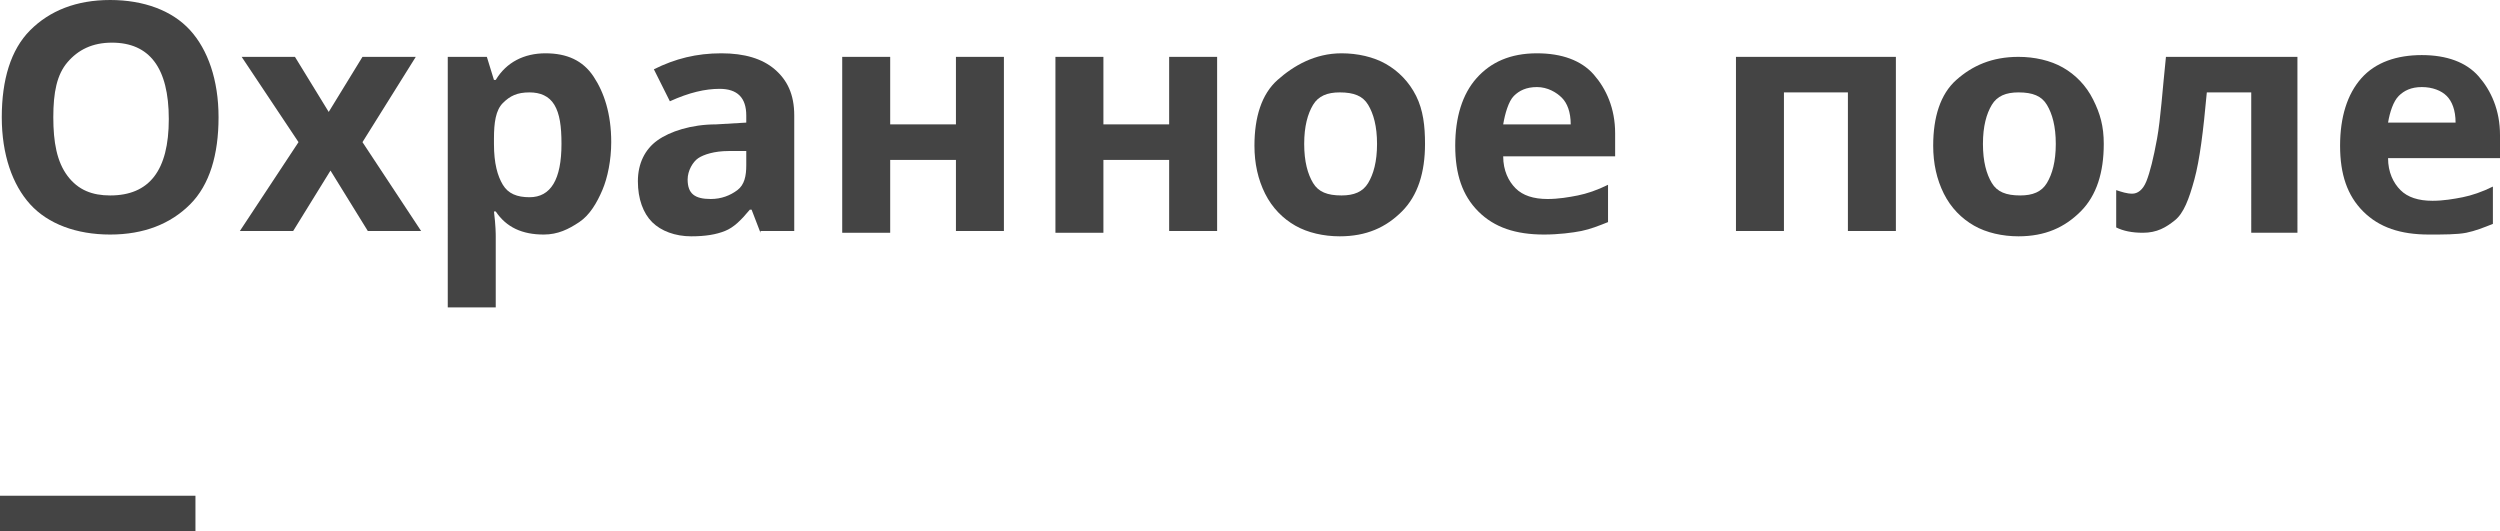
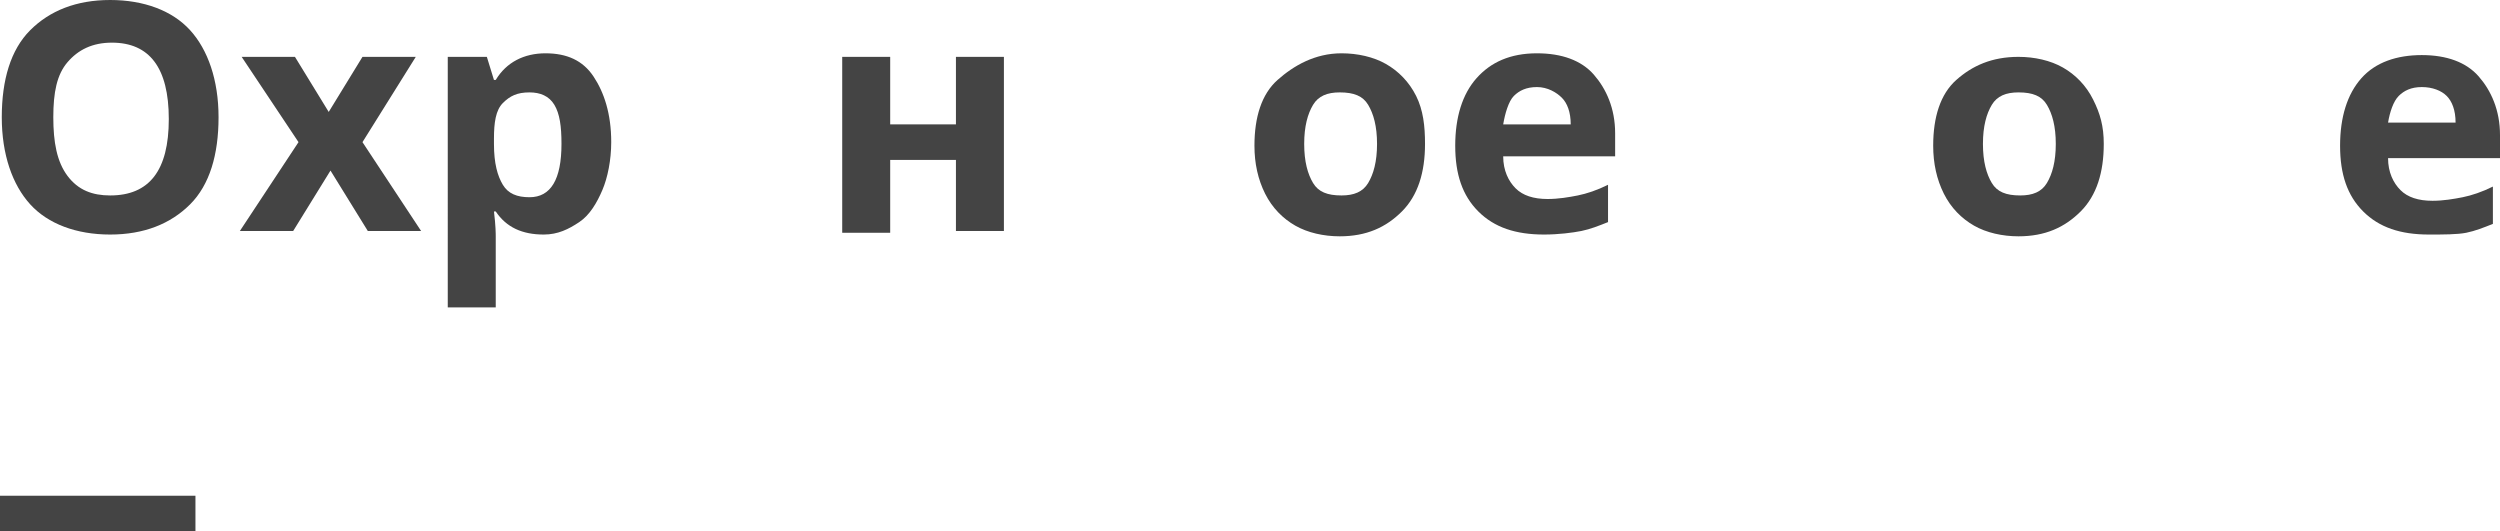
<svg xmlns="http://www.w3.org/2000/svg" id="Слой_1" x="0px" y="0px" viewBox="0 0 140.7 29.9" xml:space="preserve">
  <g>
    <line fill="none" stroke="#444444" stroke-width="2" stroke-miterlimit="10" x1="0" y1="28.9" x2="11" y2="28.9" />
    <g>
      <path fill="#444444" d="M12.3,6.6c0,2.1-0.5,3.8-1.6,4.9s-2.6,1.7-4.5,1.7s-3.5-0.6-4.5-1.7S0.1,8.7,0.1,6.6s0.5-3.8,1.6-4.9 S4.3,0,6.2,0s3.5,0.6,4.5,1.7S12.3,4.5,12.3,6.6z M3,6.6C3,8,3.2,9.1,3.8,9.9s1.4,1.1,2.4,1.1c2.2,0,3.3-1.4,3.3-4.3 c0-2.9-1.1-4.3-3.2-4.3c-1.1,0-1.9,0.4-2.5,1.1S3,5.2,3,6.6z" />
      <path fill="#444444" d="M16.8,8l-3.2-4.8h3l1.9,3.1l1.9-3.1h3L20.4,8l3.3,5h-3l-2.1-3.4l-2.1,3.4h-3L16.8,8z" />
      <path fill="#444444" d="M30.6,13.2c-1.2,0-2.1-0.4-2.7-1.3h-0.1c0.1,0.8,0.1,1.3,0.1,1.4v4h-2.7V3.2h2.2l0.4,1.3h0.1 c0.6-1,1.6-1.5,2.8-1.5c1.2,0,2.1,0.4,2.7,1.3s1,2.1,1,3.7c0,1-0.2,2-0.5,2.7s-0.7,1.4-1.3,1.8S31.4,13.2,30.6,13.2z M29.8,5.2 c-0.7,0-1.1,0.2-1.5,0.6s-0.5,1.1-0.5,2v0.3c0,1.1,0.2,1.8,0.5,2.3s0.8,0.7,1.5,0.7c1.2,0,1.8-1,1.8-3c0-1-0.1-1.7-0.4-2.2 S30.4,5.2,29.8,5.2z" />
-       <path fill="#444444" d="M42.8,13.1l-0.5-1.3h-0.1c-0.5,0.6-0.9,1-1.4,1.2s-1.1,0.3-1.9,0.3c-0.9,0-1.7-0.3-2.2-0.8 s-0.8-1.3-0.8-2.3c0-1,0.4-1.8,1.1-2.3S38.9,7,40.3,7L42,6.9V6.5c0-1-0.5-1.5-1.5-1.5c-0.8,0-1.7,0.2-2.8,0.7l-0.9-1.8 C38,3.3,39.2,3,40.6,3c1.3,0,2.3,0.3,3,0.9s1.1,1.4,1.1,2.6v6.5H42.8z M42,8.5l-1,0c-0.8,0-1.4,0.2-1.7,0.4s-0.6,0.7-0.6,1.2 c0,0.8,0.4,1.1,1.3,1.1c0.6,0,1.1-0.2,1.5-0.5S42,9.9,42,9.3V8.5z" />
      <path fill="#444444" d="M50.1,3.2V7h3.7V3.2h2.7v9.8h-2.7V9h-3.7v4.1h-2.7V3.2H50.1z" />
-       <path fill="#444444" d="M62.1,3.2V7h3.7V3.2h2.7v9.8h-2.7V9h-3.7v4.1h-2.7V3.2H62.1z" />
      <path fill="#444444" d="M80.2,8.1c0,1.6-0.4,2.9-1.3,3.8s-2,1.4-3.5,1.4c-0.9,0-1.8-0.2-2.5-0.6s-1.3-1-1.7-1.8s-0.6-1.7-0.6-2.7 c0-1.6,0.4-2.9,1.3-3.7S74,3,75.5,3c0.9,0,1.8,0.2,2.5,0.6s1.3,1,1.7,1.8S80.2,7.1,80.2,8.1z M73.4,8.1c0,1,0.2,1.7,0.5,2.2 s0.8,0.7,1.6,0.7c0.7,0,1.2-0.2,1.5-0.7s0.5-1.2,0.5-2.2c0-1-0.2-1.7-0.5-2.2s-0.8-0.7-1.6-0.7c-0.7,0-1.2,0.2-1.5,0.7 S73.4,7.1,73.4,8.1z" />
      <path fill="#444444" d="M86.9,13.2c-1.6,0-2.8-0.4-3.7-1.3s-1.3-2.1-1.3-3.7c0-1.6,0.4-2.9,1.2-3.8S85,3,86.5,3 c1.4,0,2.5,0.4,3.2,1.2s1.2,1.9,1.2,3.3v1.3h-6.3c0,0.8,0.3,1.4,0.7,1.8s1,0.6,1.8,0.6c0.6,0,1.2-0.1,1.7-0.2s1.1-0.3,1.7-0.6v2.1 c-0.5,0.2-1,0.4-1.5,0.5S87.7,13.2,86.9,13.2z M86.5,4.9c-0.6,0-1,0.2-1.3,0.5S84.7,6.4,84.6,7h3.8c0-0.7-0.2-1.2-0.5-1.5 S87.1,4.9,86.5,4.9z" />
-       <path fill="#444444" d="M106.7,3.2v9.8H104V5.2h-3.6v7.8h-2.7V3.2H106.7z" />
      <path fill="#444444" d="M118.4,8.1c0,1.6-0.4,2.9-1.3,3.8s-2,1.4-3.5,1.4c-0.9,0-1.8-0.2-2.5-0.6s-1.3-1-1.7-1.8s-0.6-1.7-0.6-2.7 c0-1.6,0.4-2.9,1.3-3.7s2-1.3,3.5-1.3c0.9,0,1.8,0.2,2.5,0.6s1.3,1,1.7,1.8S118.4,7.1,118.4,8.1z M111.6,8.1c0,1,0.2,1.7,0.5,2.2 s0.8,0.7,1.6,0.7c0.7,0,1.2-0.2,1.5-0.7s0.5-1.2,0.5-2.2c0-1-0.2-1.7-0.5-2.2s-0.8-0.7-1.6-0.7c-0.7,0-1.2,0.2-1.5,0.7 S111.6,7.1,111.6,8.1z" />
-       <path fill="#444444" d="M129.4,13.1h-2.7V5.2h-2.5c-0.2,2.2-0.4,3.8-0.7,4.9s-0.6,1.9-1.1,2.3s-1,0.7-1.8,0.7 c-0.6,0-1.1-0.1-1.5-0.3v-2.1c0.3,0.1,0.6,0.2,0.9,0.2c0.3,0,0.6-0.2,0.8-0.7s0.4-1.3,0.6-2.4s0.3-2.7,0.5-4.6h7.4V13.1z" />
      <path fill="#444444" d="M136.7,13.2c-1.6,0-2.8-0.4-3.7-1.3s-1.3-2.1-1.3-3.7c0-1.6,0.4-2.9,1.2-3.8s2-1.3,3.4-1.3 c1.4,0,2.5,0.4,3.2,1.2s1.2,1.9,1.2,3.3v1.3h-6.3c0,0.8,0.3,1.4,0.7,1.8s1,0.6,1.8,0.6c0.6,0,1.2-0.1,1.7-0.2s1.1-0.3,1.7-0.6v2.1 c-0.5,0.2-1,0.4-1.5,0.5S137.5,13.2,136.7,13.2z M136.3,4.9c-0.6,0-1,0.2-1.3,0.5s-0.5,0.9-0.6,1.5h3.8c0-0.7-0.2-1.2-0.5-1.5 S136.9,4.9,136.3,4.9z" />
    </g>
  </g>
</svg>